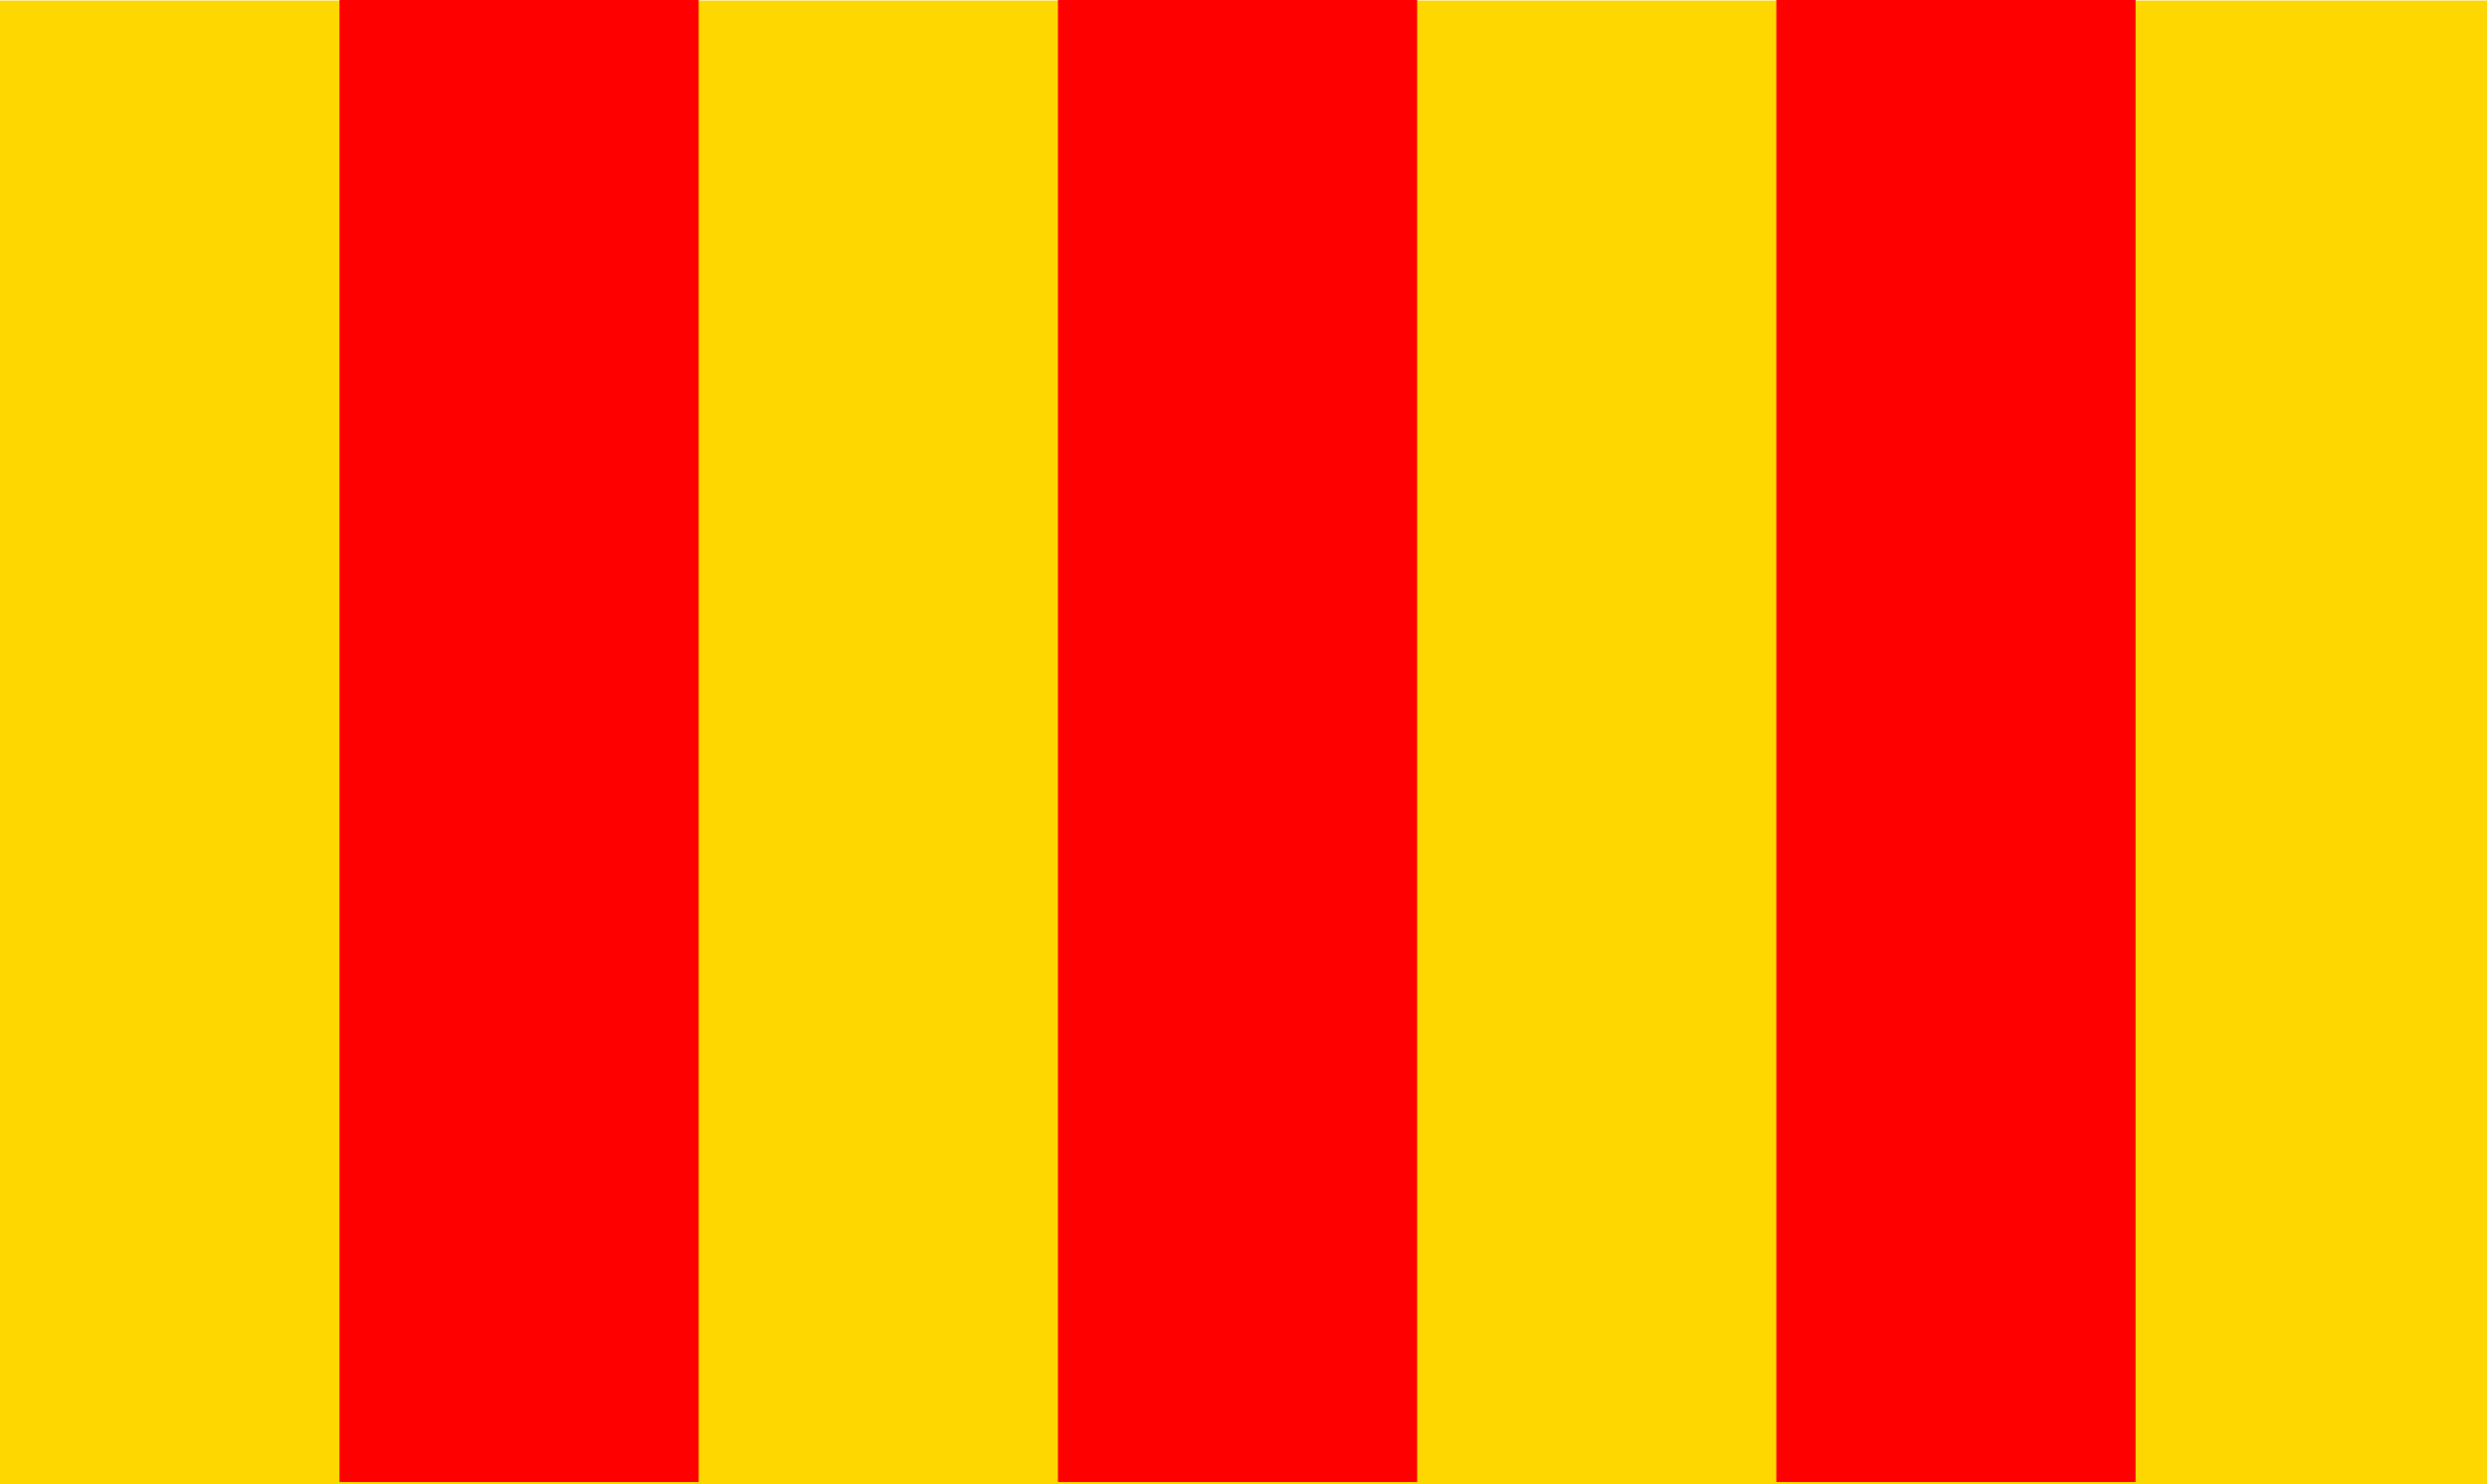
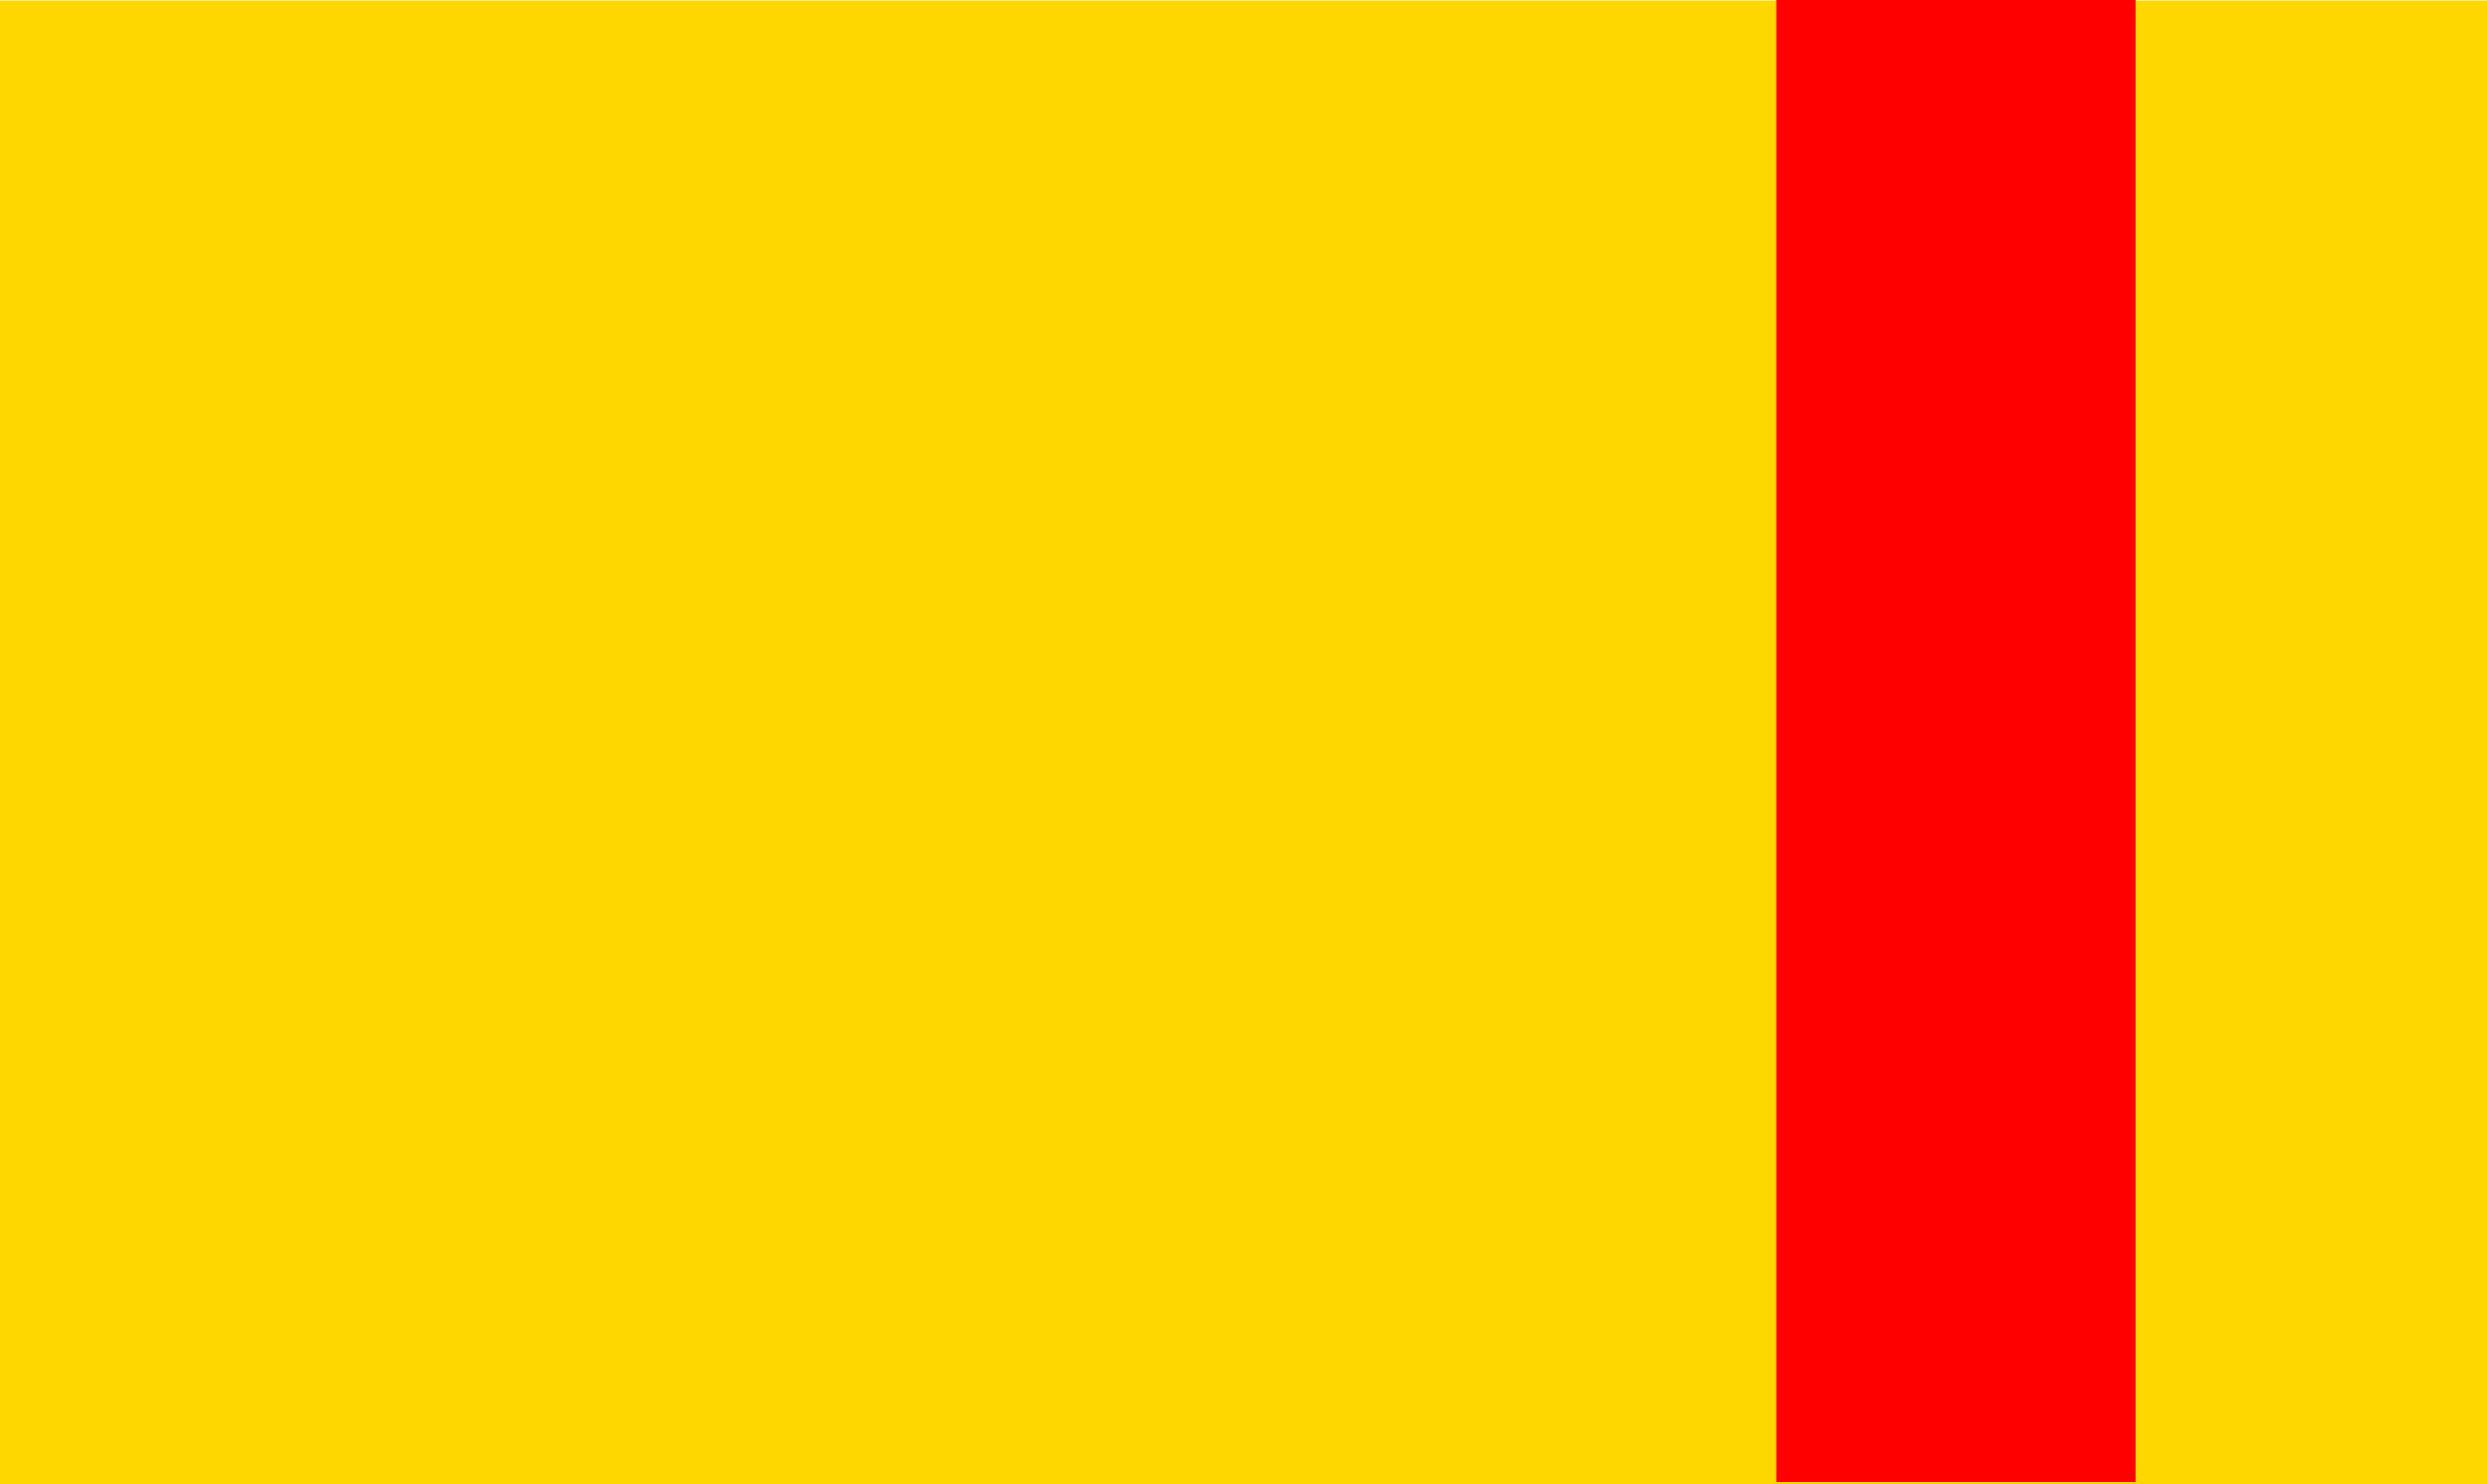
<svg xmlns="http://www.w3.org/2000/svg" xmlns:ns1="http://www.inkscape.org/namespaces/inkscape" xmlns:ns2="http://sodipodi.sourceforge.net/DTD/sodipodi-0.dtd" id="svg1350" ns1:version="0.48.3.1 r9886" viewBox="0 0 359.3 214.43" ns2:version="0.34" version="1.1" ns2:docname="_svgclean2.svg">
  <ns2:namedview id="base" bordercolor="#000000" ns1:window-x="0" ns1:window-width="674" ns1:window-height="645" ns1:window-maximized="0" ns1:zoom="0.22425739" showgrid="false" borderopacity="1" ns1:current-layer="svg1350" ns1:cx="371.35509" ns1:cy="-310.05109" ns1:window-y="0" borderlayer="top" />
  <rect id="rect2756" style="fill-rule:evenodd;fill:#ffd700" transform="rotate(-90)" height="359.3" width="214.35" y="3.697e-14" x="-214.43" />
-   <rect id="rect2814" style="fill-rule:evenodd;fill:#ff0000" transform="rotate(-90)" height="51.896" width="214.14" y="49.044" x="-214.14" />
-   <rect id="rect2815" style="fill-rule:evenodd;fill:#ff0000" transform="rotate(-90)" height="51.896" width="214.14" y="152.84" x="-214.14" />
  <rect id="rect2816" style="fill-rule:evenodd;fill:#ff0000" transform="rotate(-90)" height="51.896" width="214.14" y="256.63" x="-214.14" />
</svg>